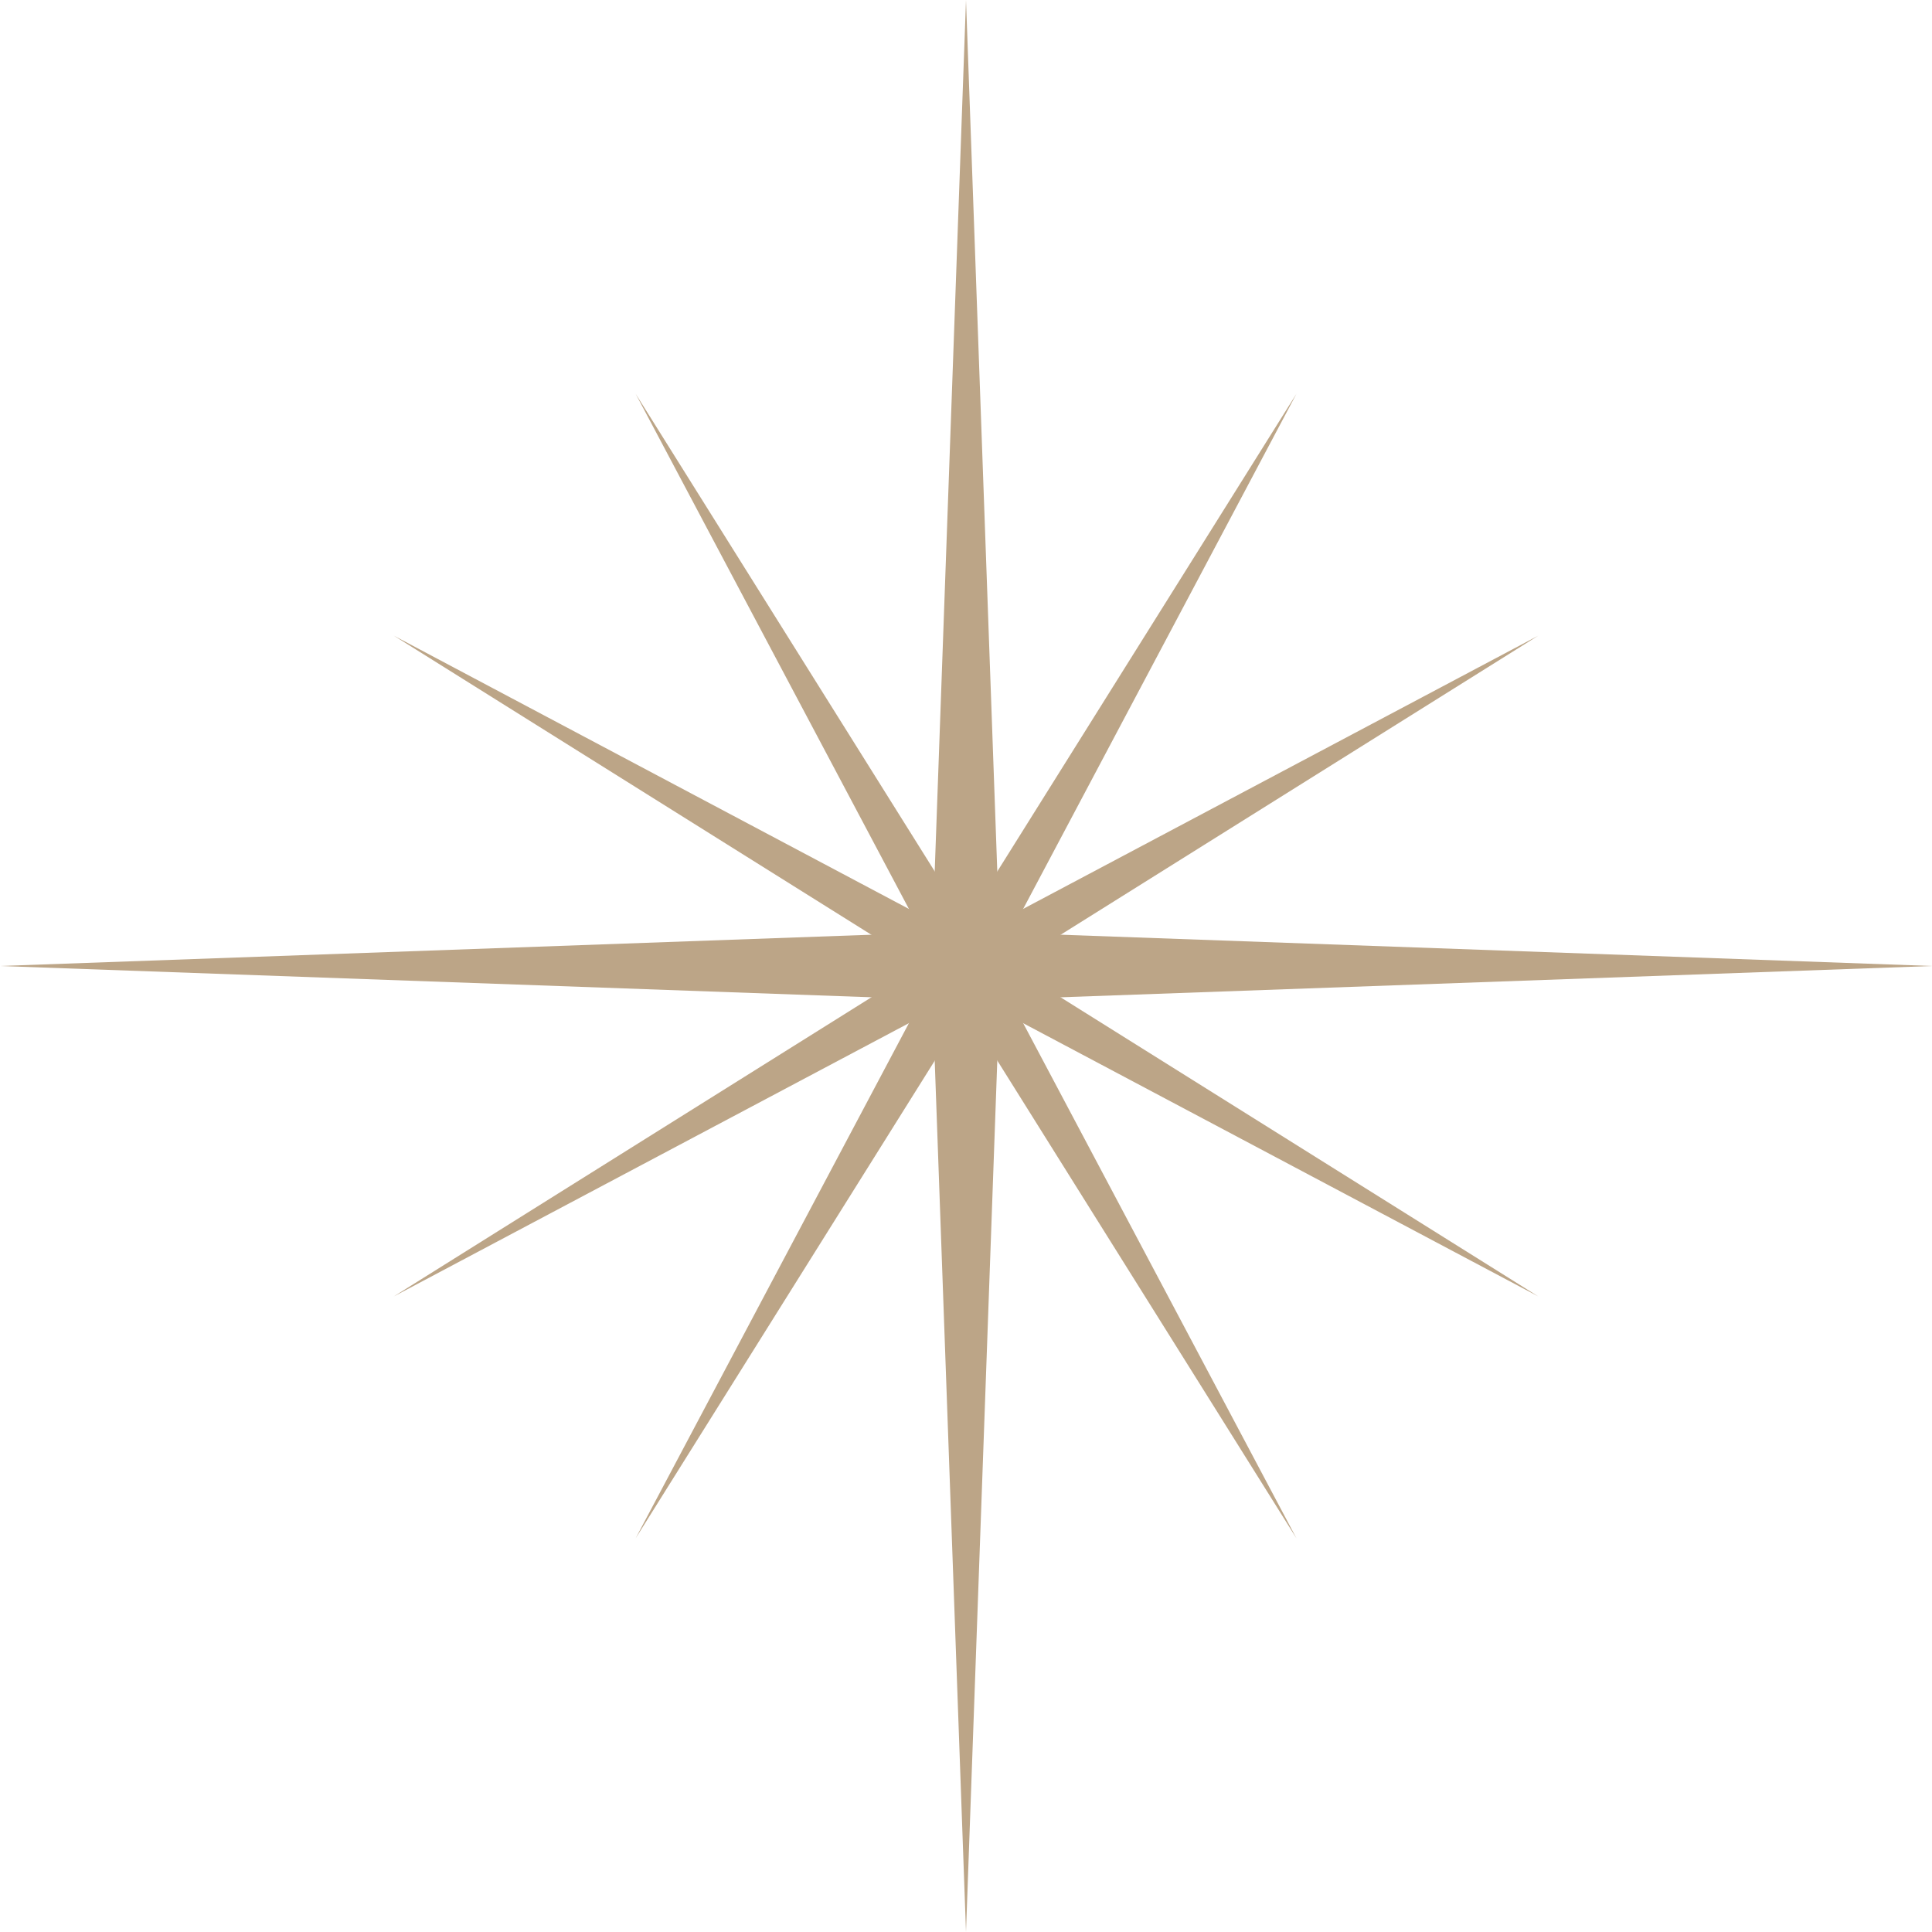
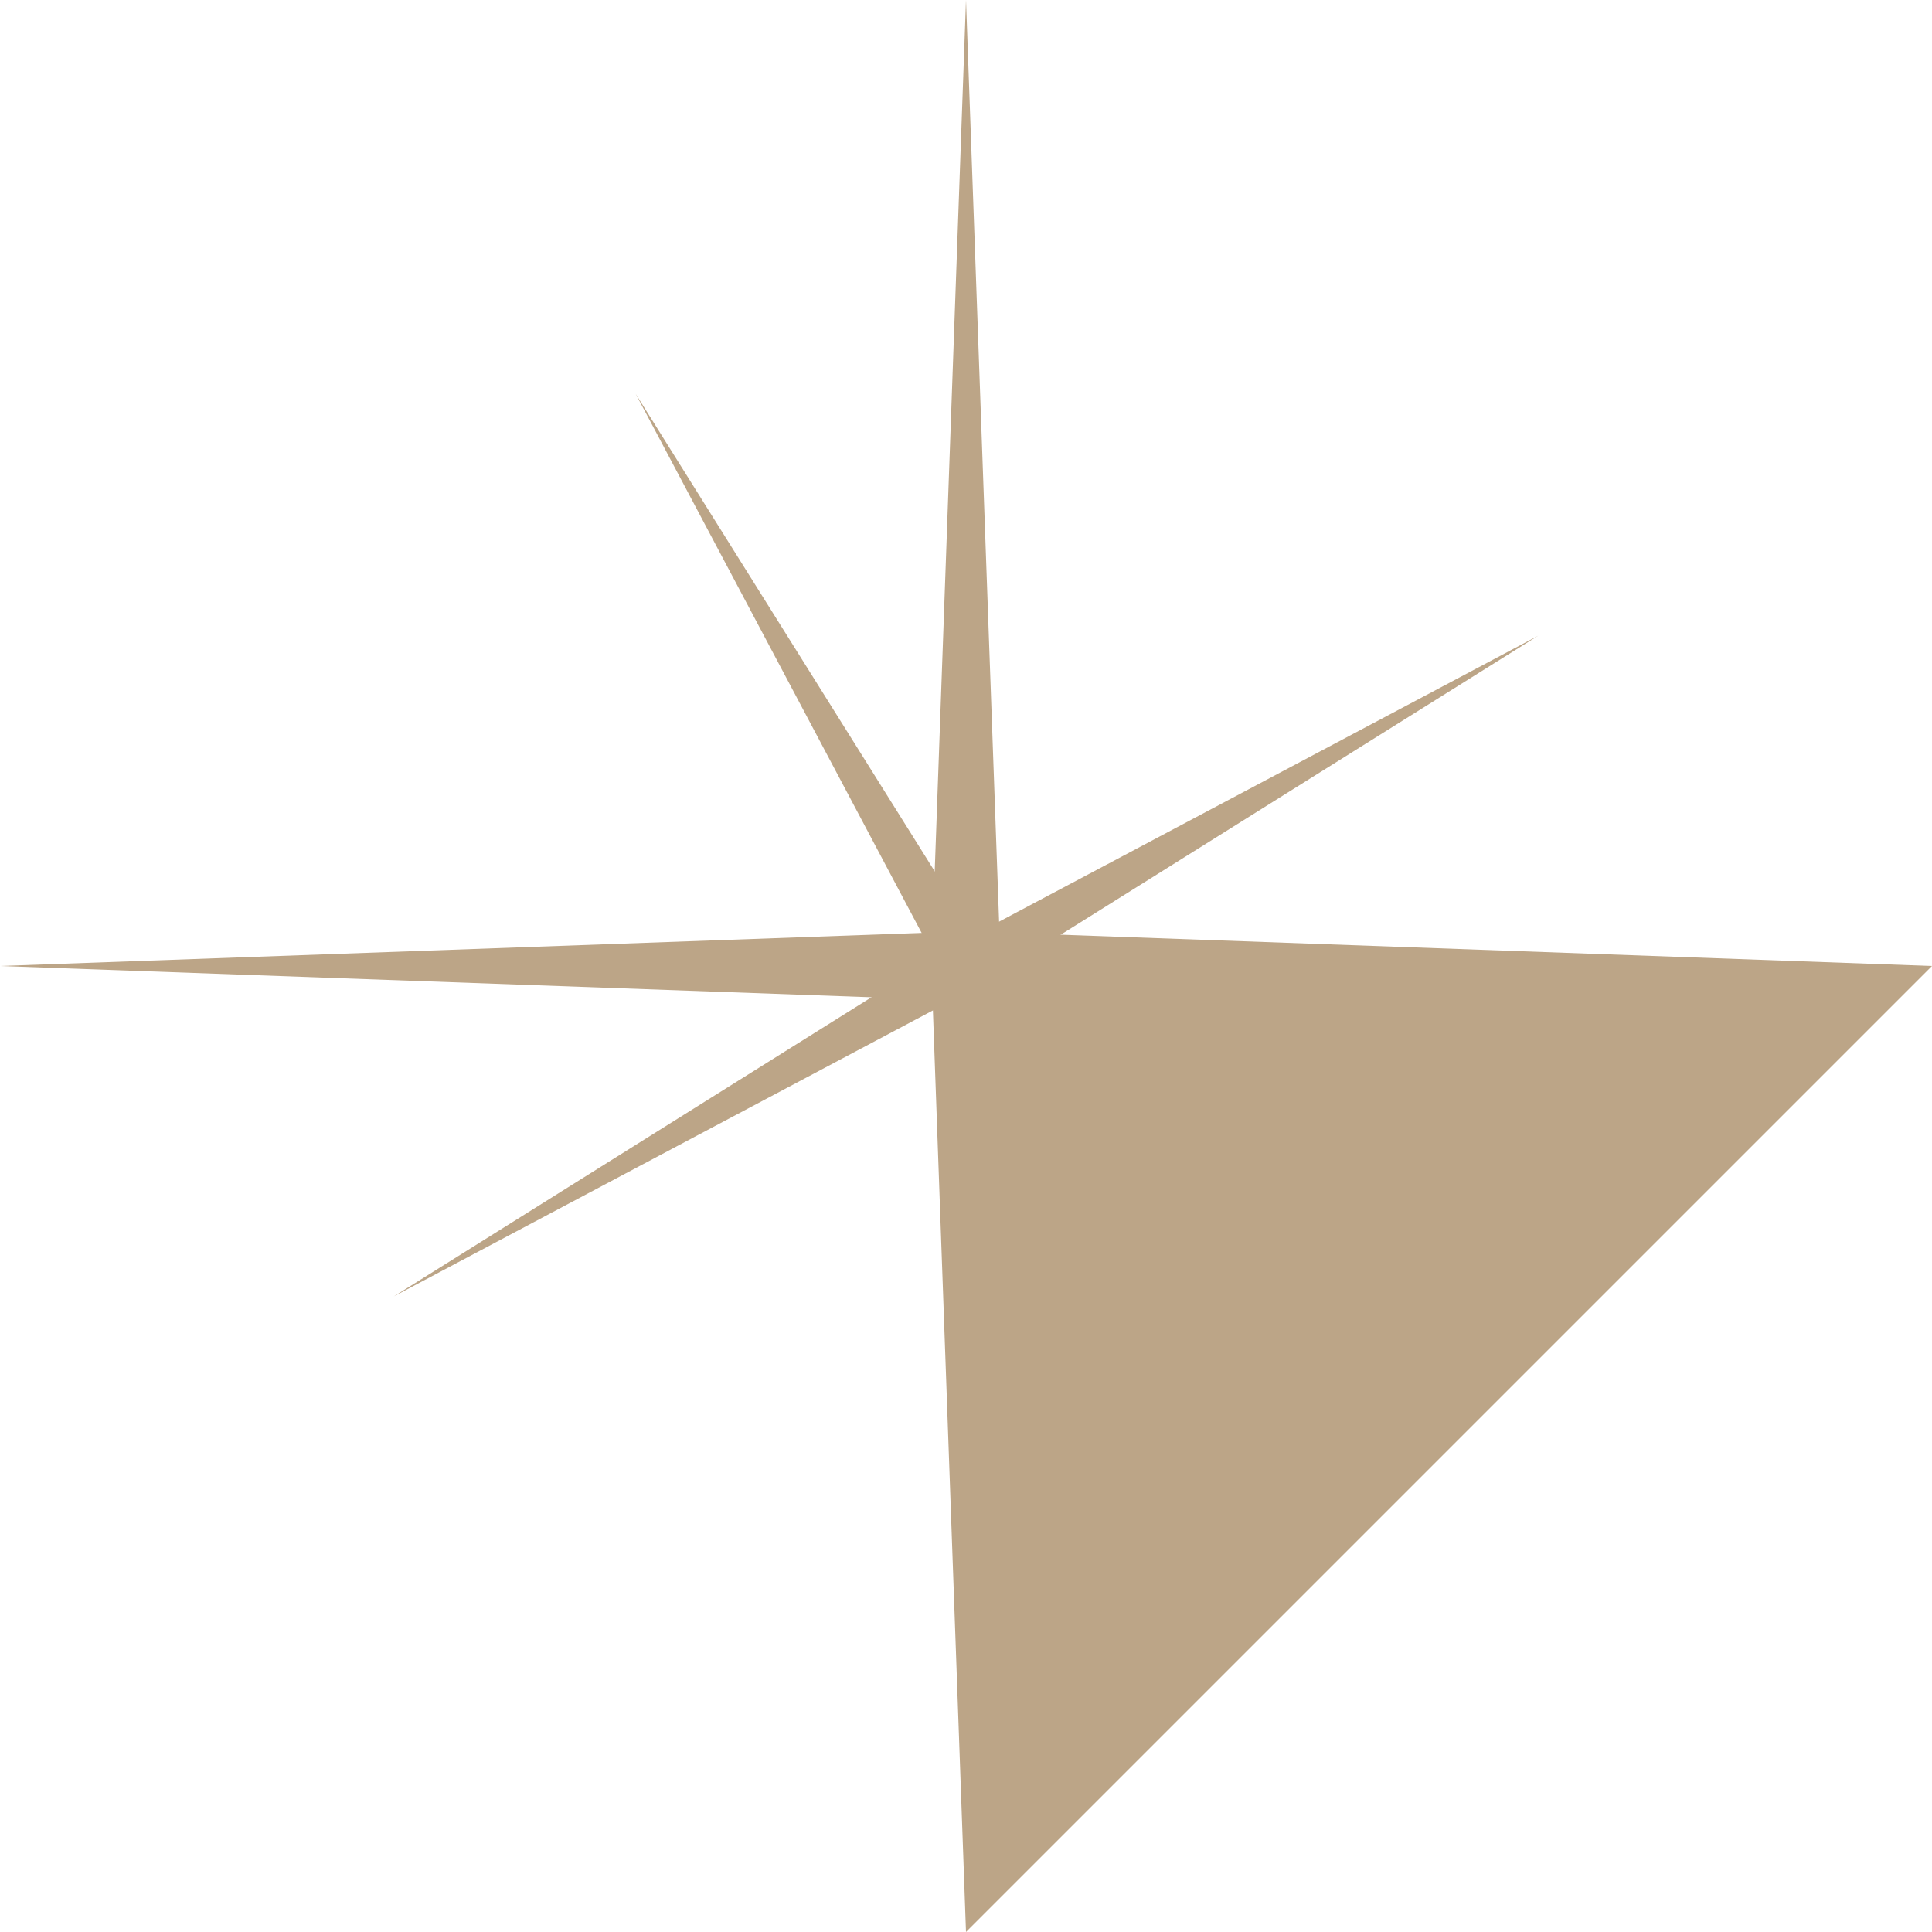
<svg xmlns="http://www.w3.org/2000/svg" width="45" height="45" viewBox="0 0 45 45" fill="none">
-   <path d="M22.5 0L23.28 21.72L45 22.5L23.28 23.28L22.5 45L21.72 23.28L0 22.5L21.72 21.72L22.5 0Z" fill="#BCA587" />
+   <path d="M22.5 0L23.28 21.72L45 22.5L22.5 45L21.72 23.28L0 22.5L21.72 21.72L22.5 0Z" fill="#BCA587" />
  <path d="M14.806 9.173L22.696 21.772L35.829 14.806L23.229 22.696L30.196 35.829L22.306 23.229L9.173 30.196L21.772 22.305L14.806 9.173Z" fill="#BCA587" />
-   <path d="M30.196 9.173L23.229 22.306L35.829 30.196L22.696 23.23L14.806 35.829L21.772 22.697L9.173 14.806L22.305 21.773L30.196 9.173Z" fill="#BCA587" />
</svg>